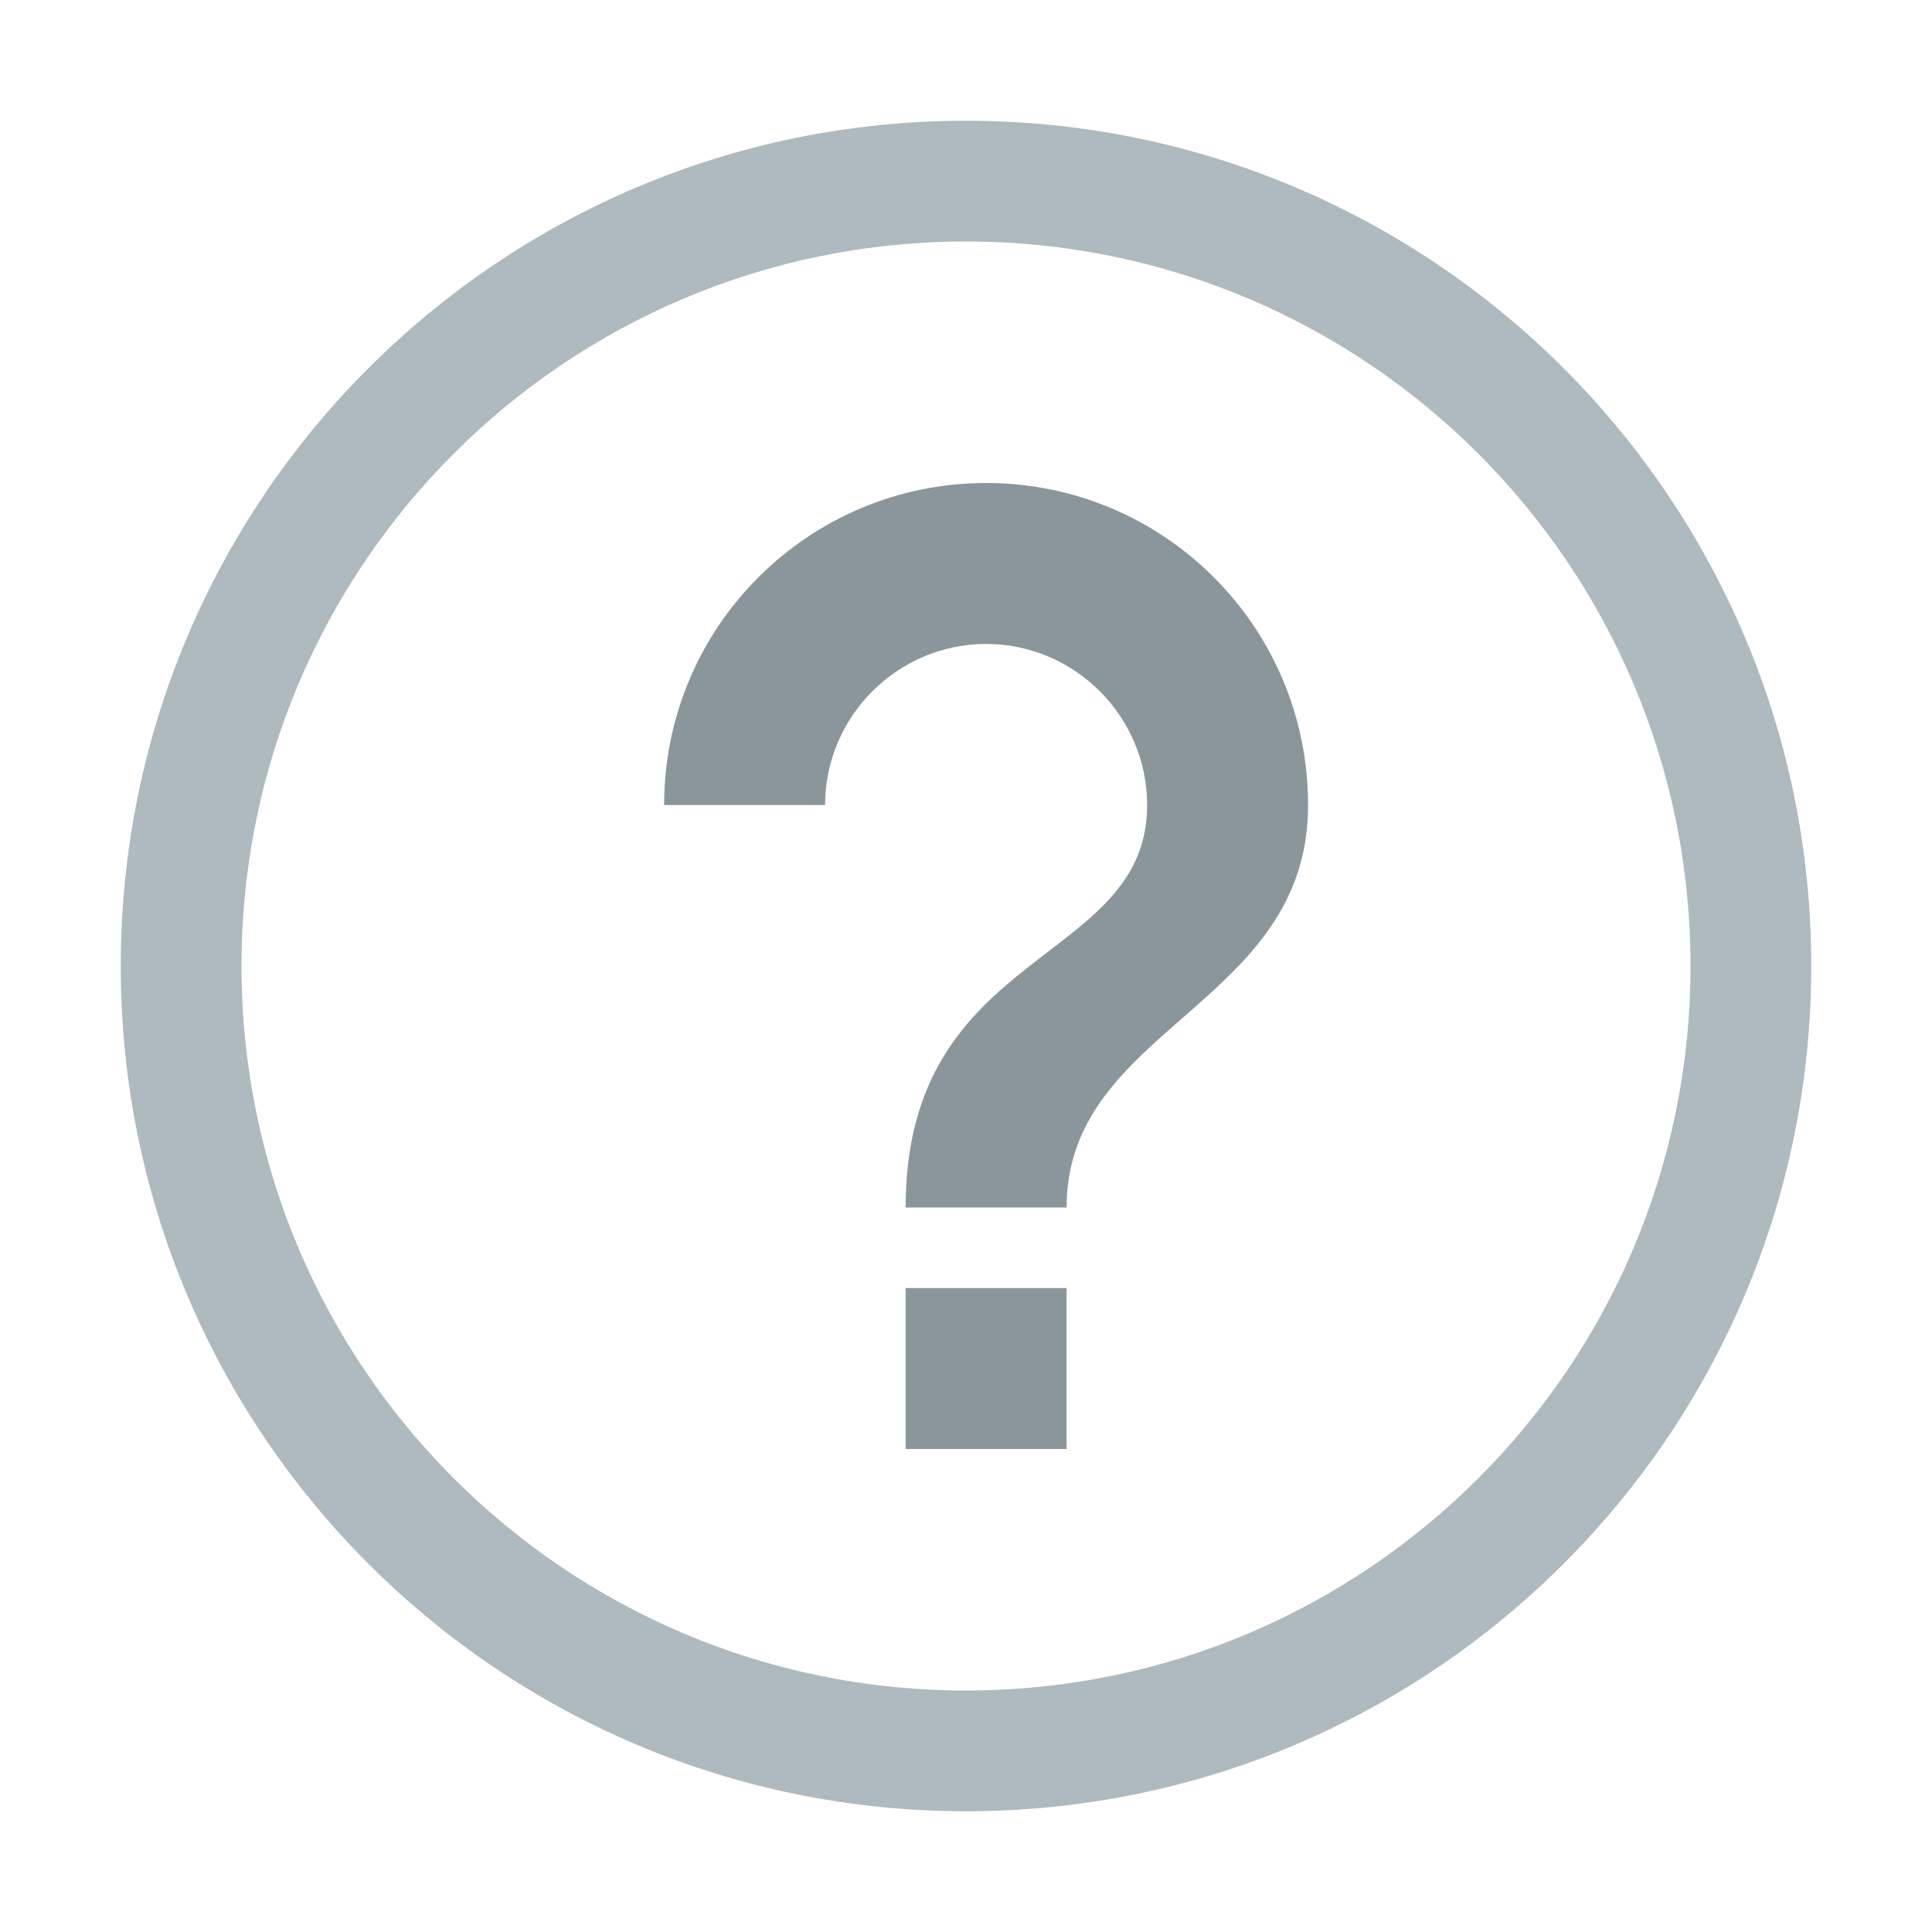
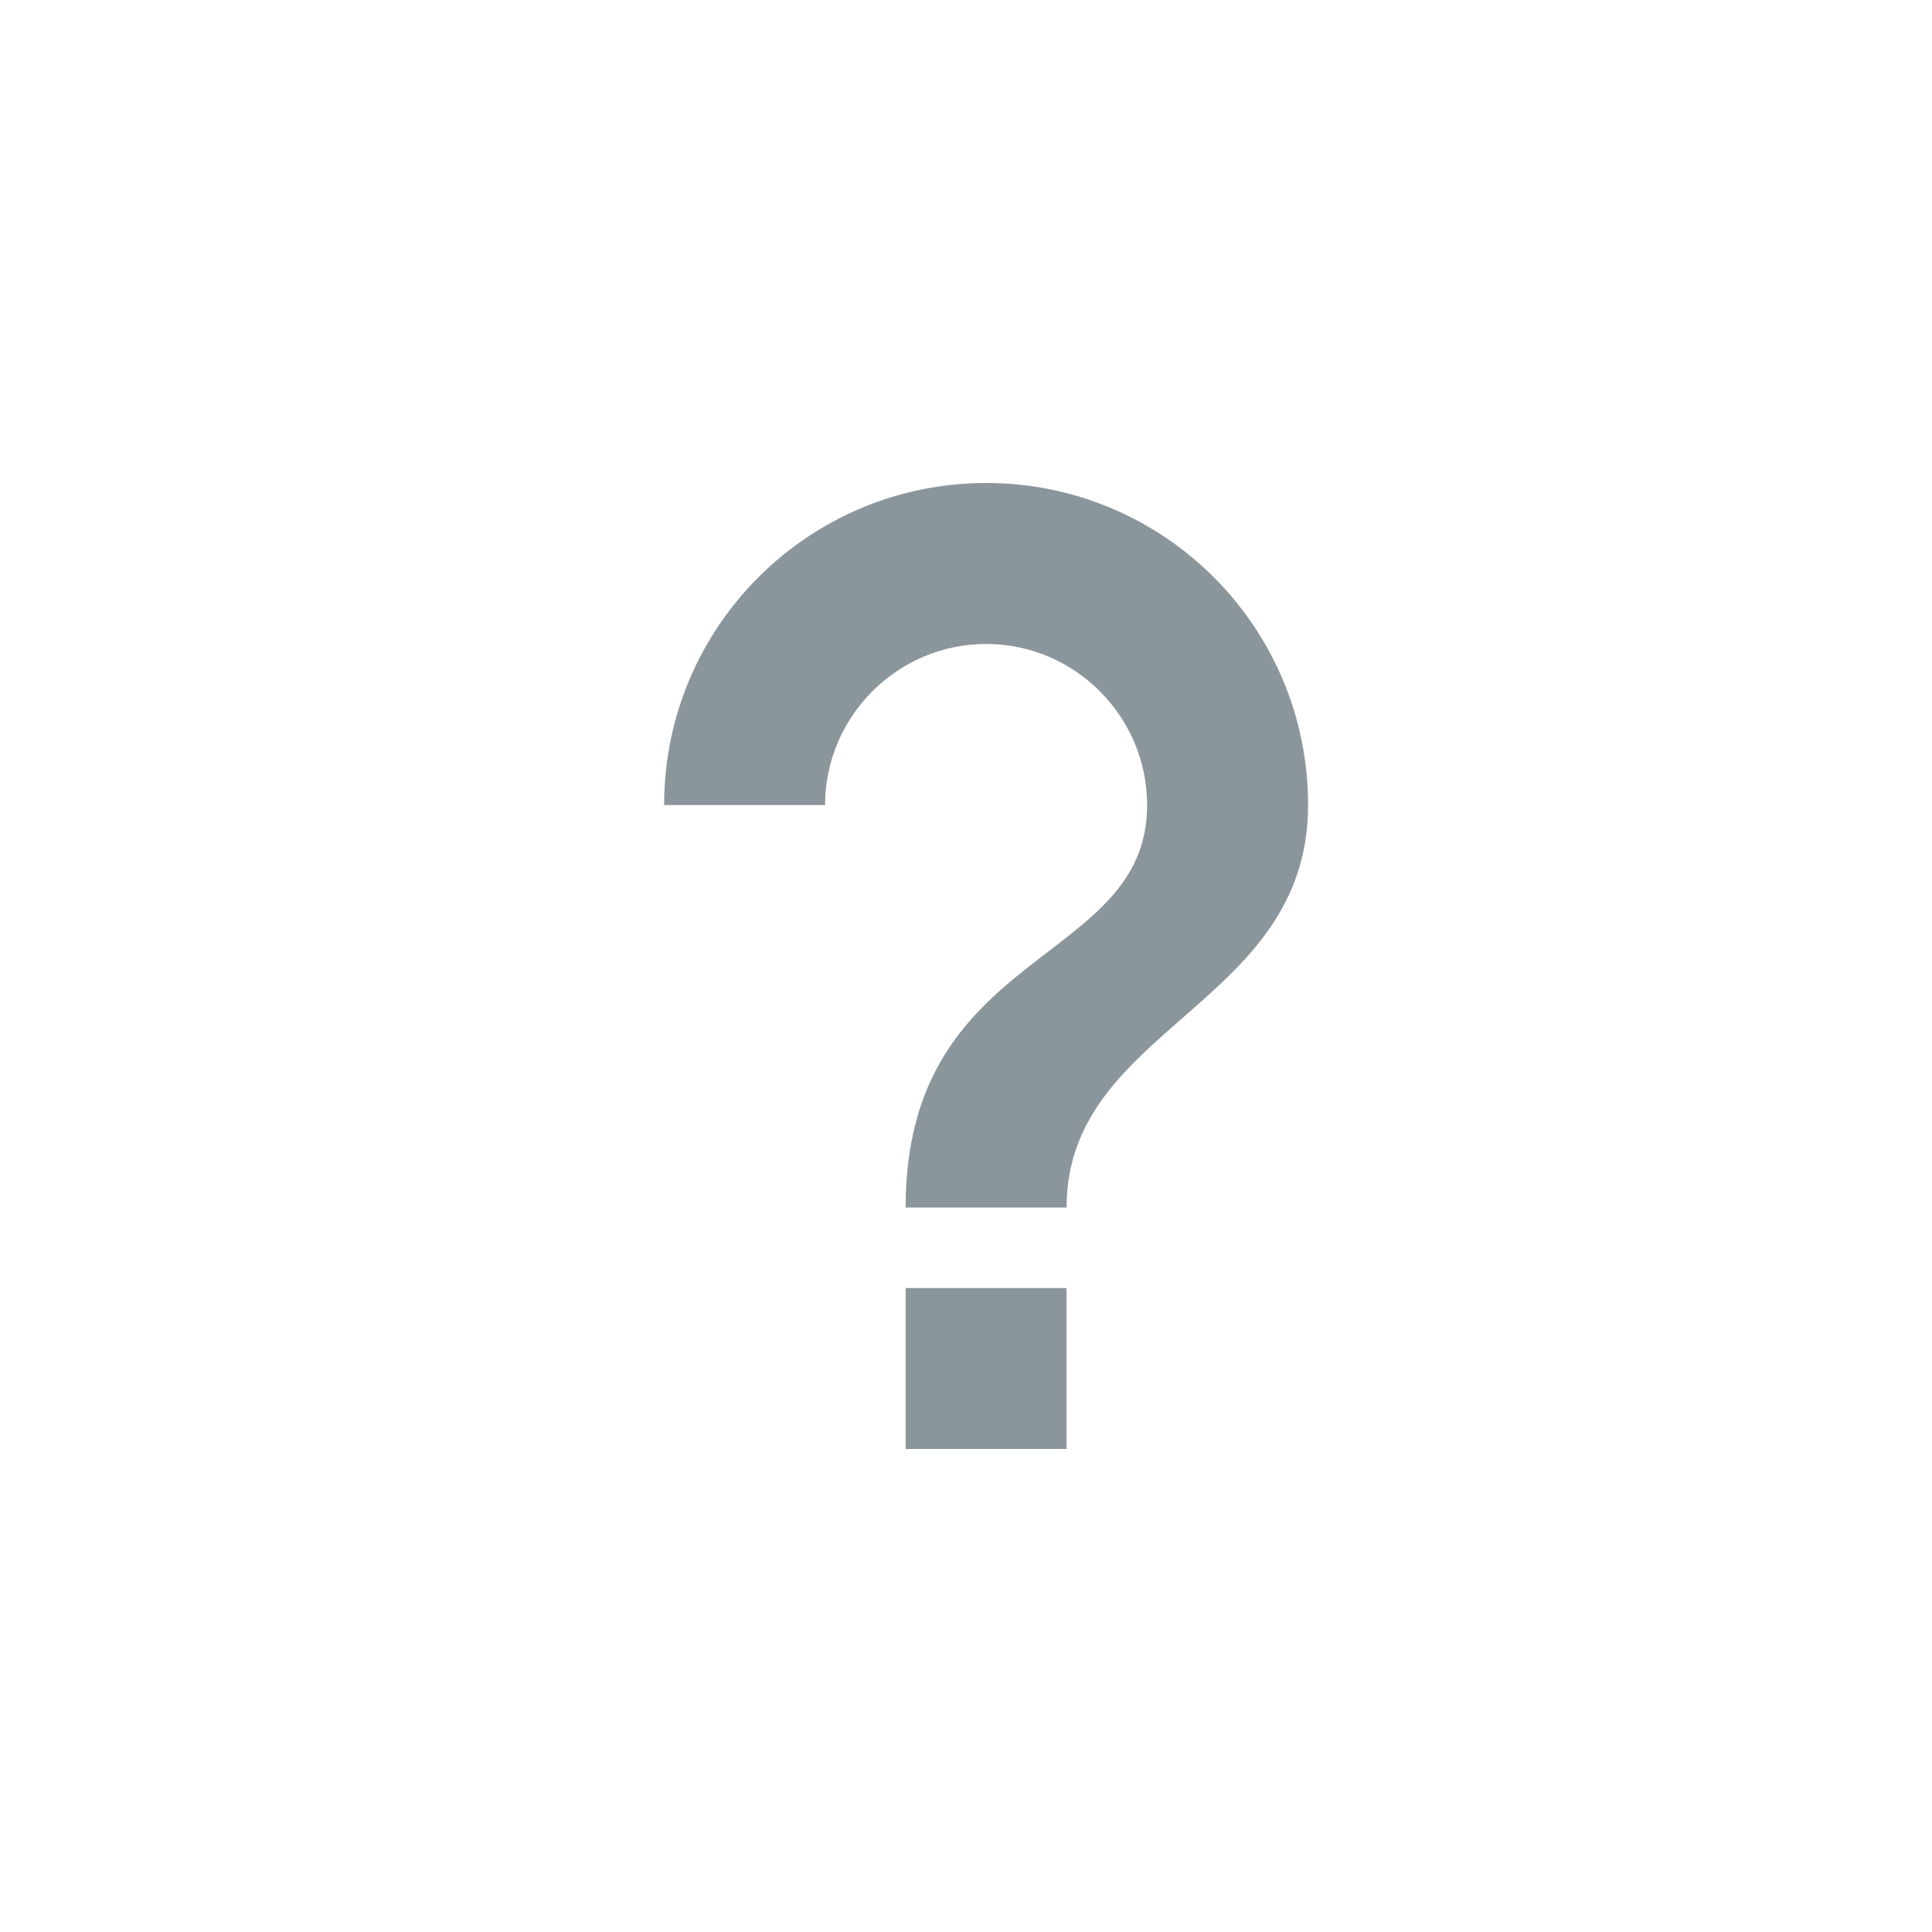
<svg xmlns="http://www.w3.org/2000/svg" width="16" height="16" viewBox="0 0 16 16">
  <g fill="none" fill-rule="evenodd" transform="translate(1 1)">
-     <path fill="#9AA7B0" fill-opacity=".8" d="M7,14 C3.134,14 0,10.866 0,7 C0,3.134 3.134,0 7,0 C10.866,0 14,3.134 14,7 C14,10.866 10.866,14 7,14 Z M7,13 C10.314,13 13,10.314 13,7 C13,3.686 10.314,1 7,1 C3.686,1 1,3.686 1,7 C1,10.314 3.686,13 7,13 Z" />
    <path fill="#7F8B91" fill-opacity=".9" d="M6.5,11 L7.833,11 L7.833,9.667 L6.5,9.667 L6.5,11 Z M7.167,3 C5.693,3 4.5,4.193 4.5,5.667 L5.833,5.667 C5.833,4.933 6.433,4.333 7.167,4.333 C7.9,4.333 8.5,4.933 8.5,5.667 C8.5,7 6.5,6.833 6.5,9 L7.833,9 C7.833,7.5 9.833,7.333 9.833,5.667 C9.833,4.193 8.64,3 7.167,3 Z" />
  </g>
</svg>